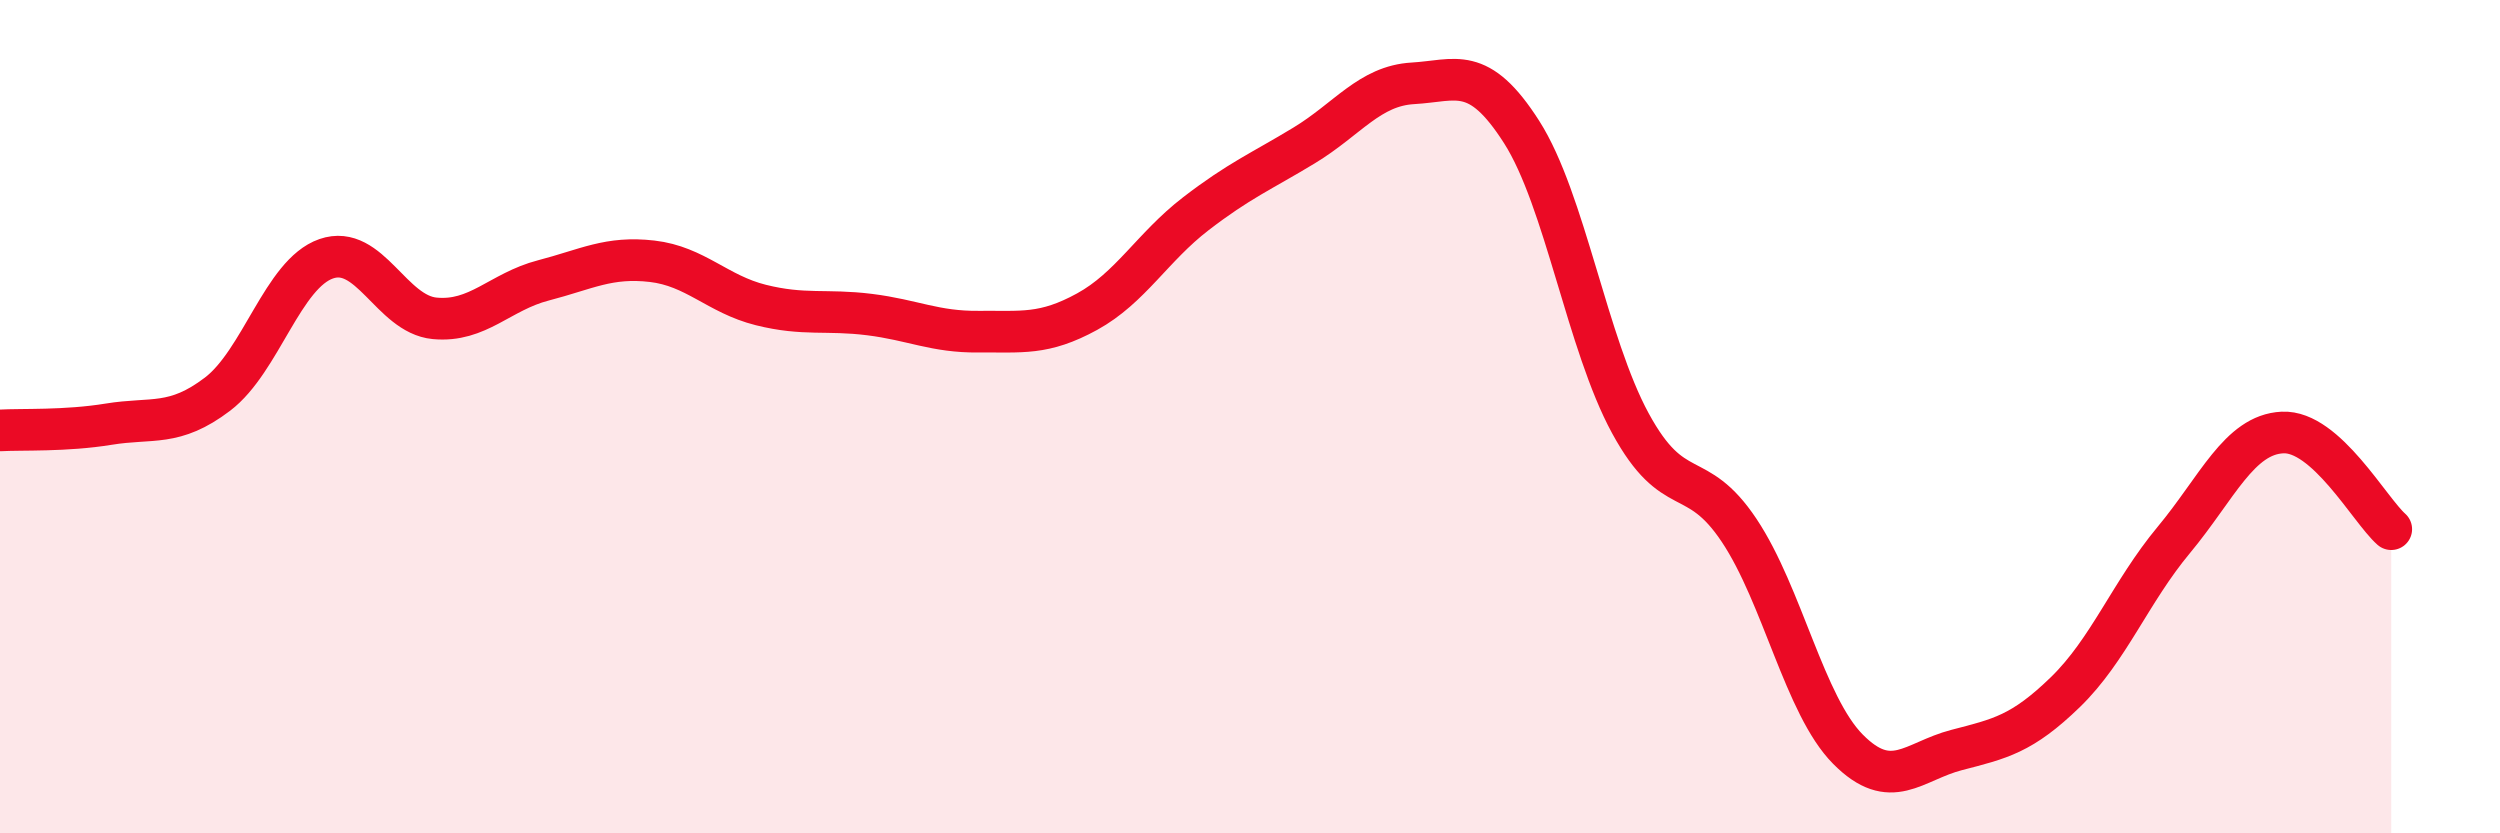
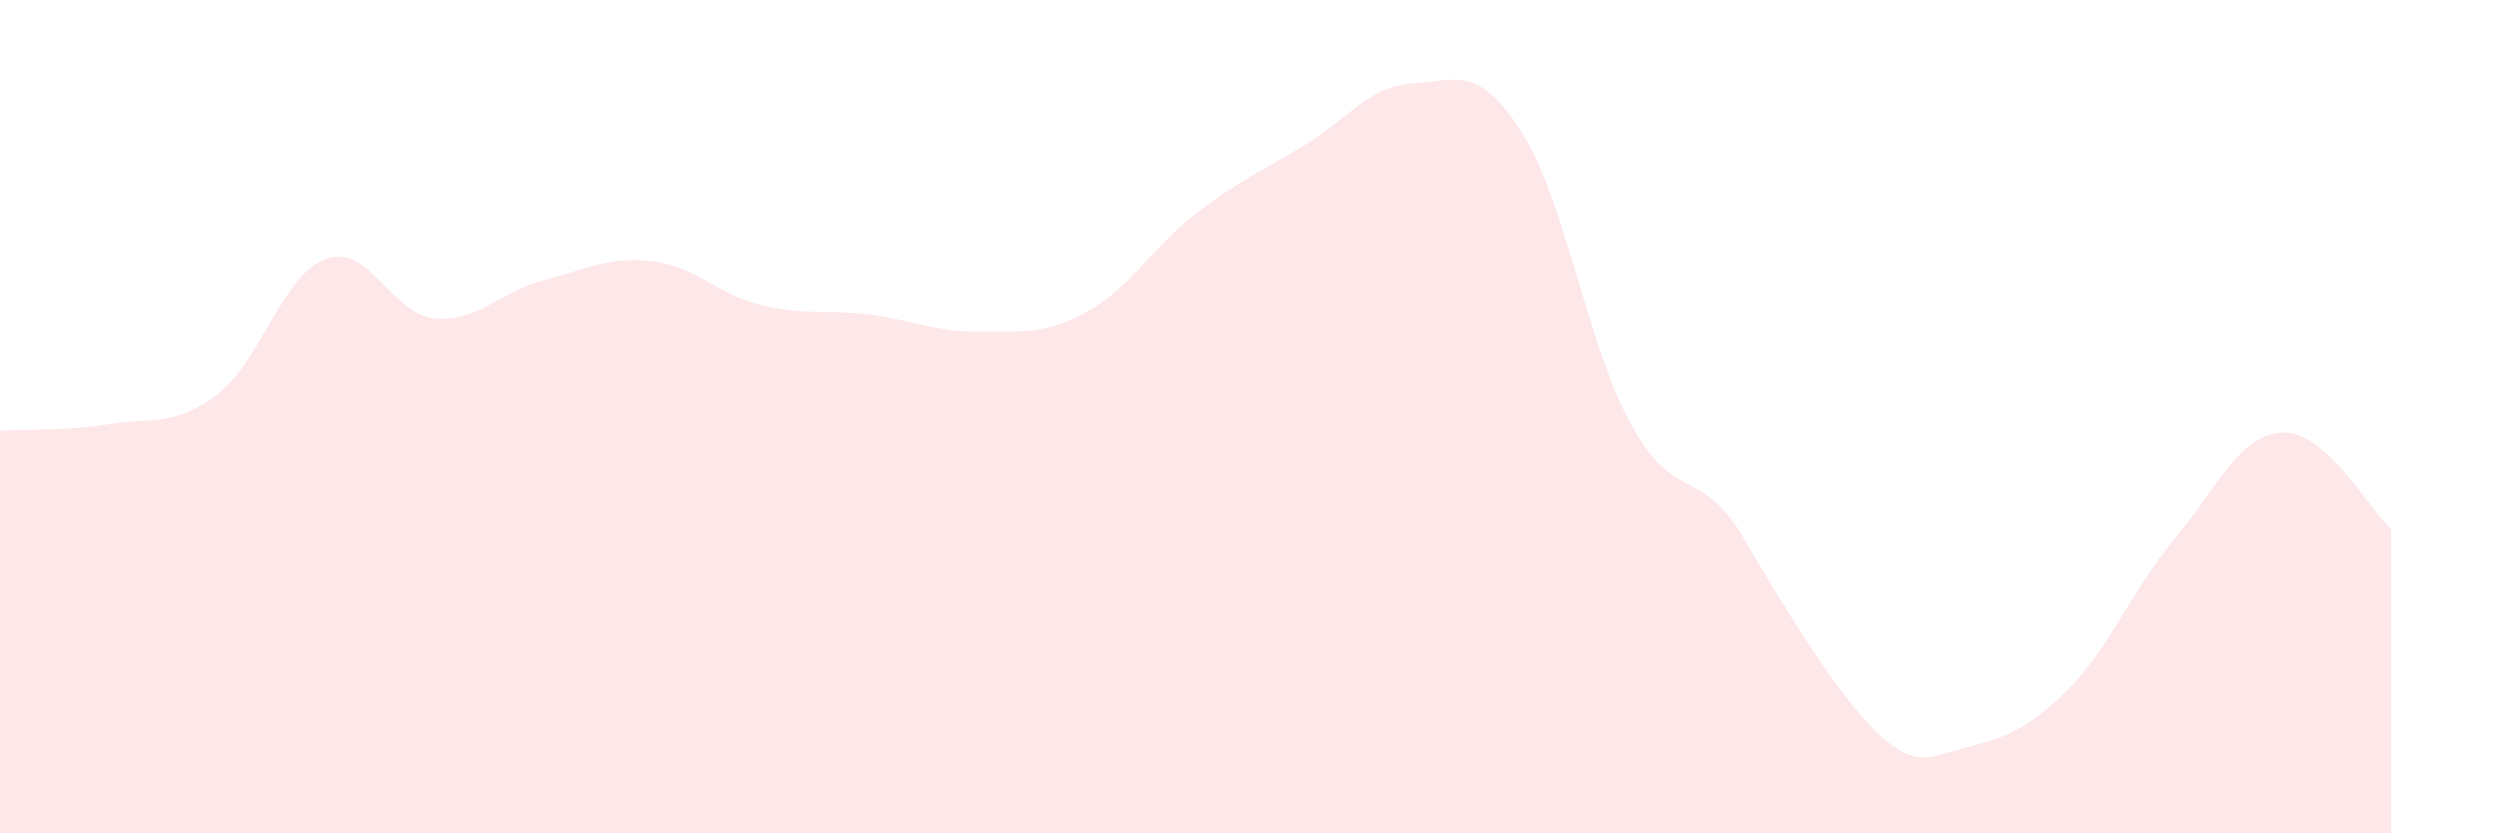
<svg xmlns="http://www.w3.org/2000/svg" width="60" height="20" viewBox="0 0 60 20">
-   <path d="M 0,10.33 C 0.52,10.3 1.57,10.35 2.61,10.18 C 3.65,10.01 4.18,10.25 5.22,9.46 C 6.26,8.67 6.79,6.57 7.83,6.21 C 8.87,5.85 9.39,7.54 10.43,7.64 C 11.47,7.74 12,7 13.04,6.73 C 14.08,6.46 14.61,6.15 15.65,6.27 C 16.69,6.39 17.22,7.06 18.26,7.32 C 19.3,7.58 19.83,7.42 20.87,7.55 C 21.91,7.68 22.44,7.97 23.48,7.96 C 24.52,7.95 25.05,8.05 26.09,7.48 C 27.13,6.91 27.66,5.93 28.7,5.13 C 29.74,4.33 30.26,4.12 31.3,3.49 C 32.34,2.86 32.87,2.06 33.91,2 C 34.95,1.94 35.48,1.54 36.52,3.17 C 37.56,4.8 38.09,8.25 39.13,10.16 C 40.17,12.07 40.7,11.17 41.74,12.73 C 42.78,14.29 43.31,16.93 44.35,17.98 C 45.39,19.03 45.92,18.27 46.96,18 C 48,17.73 48.53,17.62 49.57,16.61 C 50.61,15.6 51.13,14.21 52.17,12.96 C 53.21,11.71 53.74,10.43 54.78,10.38 C 55.82,10.33 56.87,12.24 57.39,12.7L57.39 20L0 20Z" fill="#EB0A25" opacity="0.1" stroke-linecap="round" stroke-linejoin="round" />
-   <path d="M 0,10.33 C 0.52,10.3 1.57,10.35 2.61,10.18 C 3.65,10.01 4.18,10.25 5.22,9.46 C 6.26,8.67 6.79,6.57 7.83,6.21 C 8.87,5.85 9.39,7.54 10.43,7.64 C 11.47,7.74 12,7 13.04,6.73 C 14.08,6.46 14.61,6.15 15.65,6.27 C 16.69,6.39 17.22,7.06 18.26,7.32 C 19.3,7.58 19.83,7.42 20.87,7.55 C 21.91,7.68 22.44,7.97 23.48,7.96 C 24.52,7.95 25.05,8.05 26.09,7.48 C 27.13,6.91 27.66,5.93 28.7,5.13 C 29.74,4.33 30.26,4.12 31.3,3.49 C 32.34,2.86 32.87,2.06 33.91,2 C 34.95,1.94 35.48,1.54 36.52,3.17 C 37.56,4.8 38.09,8.25 39.13,10.16 C 40.17,12.07 40.7,11.17 41.74,12.73 C 42.78,14.29 43.31,16.93 44.35,17.98 C 45.39,19.03 45.92,18.27 46.96,18 C 48,17.73 48.53,17.62 49.57,16.61 C 50.61,15.6 51.13,14.21 52.17,12.96 C 53.21,11.71 53.74,10.43 54.78,10.38 C 55.82,10.33 56.87,12.24 57.39,12.7" stroke="#EB0A25" stroke-width="1" fill="none" stroke-linecap="round" stroke-linejoin="round" />
+   <path d="M 0,10.33 C 0.52,10.3 1.57,10.35 2.61,10.18 C 3.65,10.01 4.18,10.25 5.22,9.46 C 6.26,8.67 6.79,6.57 7.83,6.21 C 8.87,5.85 9.39,7.54 10.43,7.64 C 11.47,7.74 12,7 13.04,6.73 C 14.08,6.46 14.61,6.15 15.65,6.27 C 16.69,6.39 17.22,7.06 18.26,7.32 C 19.3,7.58 19.83,7.42 20.87,7.55 C 21.91,7.68 22.44,7.97 23.48,7.96 C 24.52,7.95 25.05,8.05 26.09,7.48 C 27.13,6.91 27.66,5.93 28.7,5.13 C 29.74,4.33 30.26,4.12 31.3,3.49 C 32.34,2.86 32.87,2.06 33.91,2 C 34.95,1.94 35.48,1.54 36.52,3.17 C 37.56,4.8 38.09,8.25 39.13,10.16 C 40.17,12.07 40.7,11.17 41.74,12.73 C 45.39,19.03 45.92,18.27 46.96,18 C 48,17.73 48.53,17.62 49.57,16.61 C 50.61,15.6 51.13,14.21 52.17,12.96 C 53.21,11.71 53.74,10.43 54.78,10.38 C 55.82,10.33 56.87,12.24 57.39,12.7L57.39 20L0 20Z" fill="#EB0A25" opacity="0.1" stroke-linecap="round" stroke-linejoin="round" />
</svg>